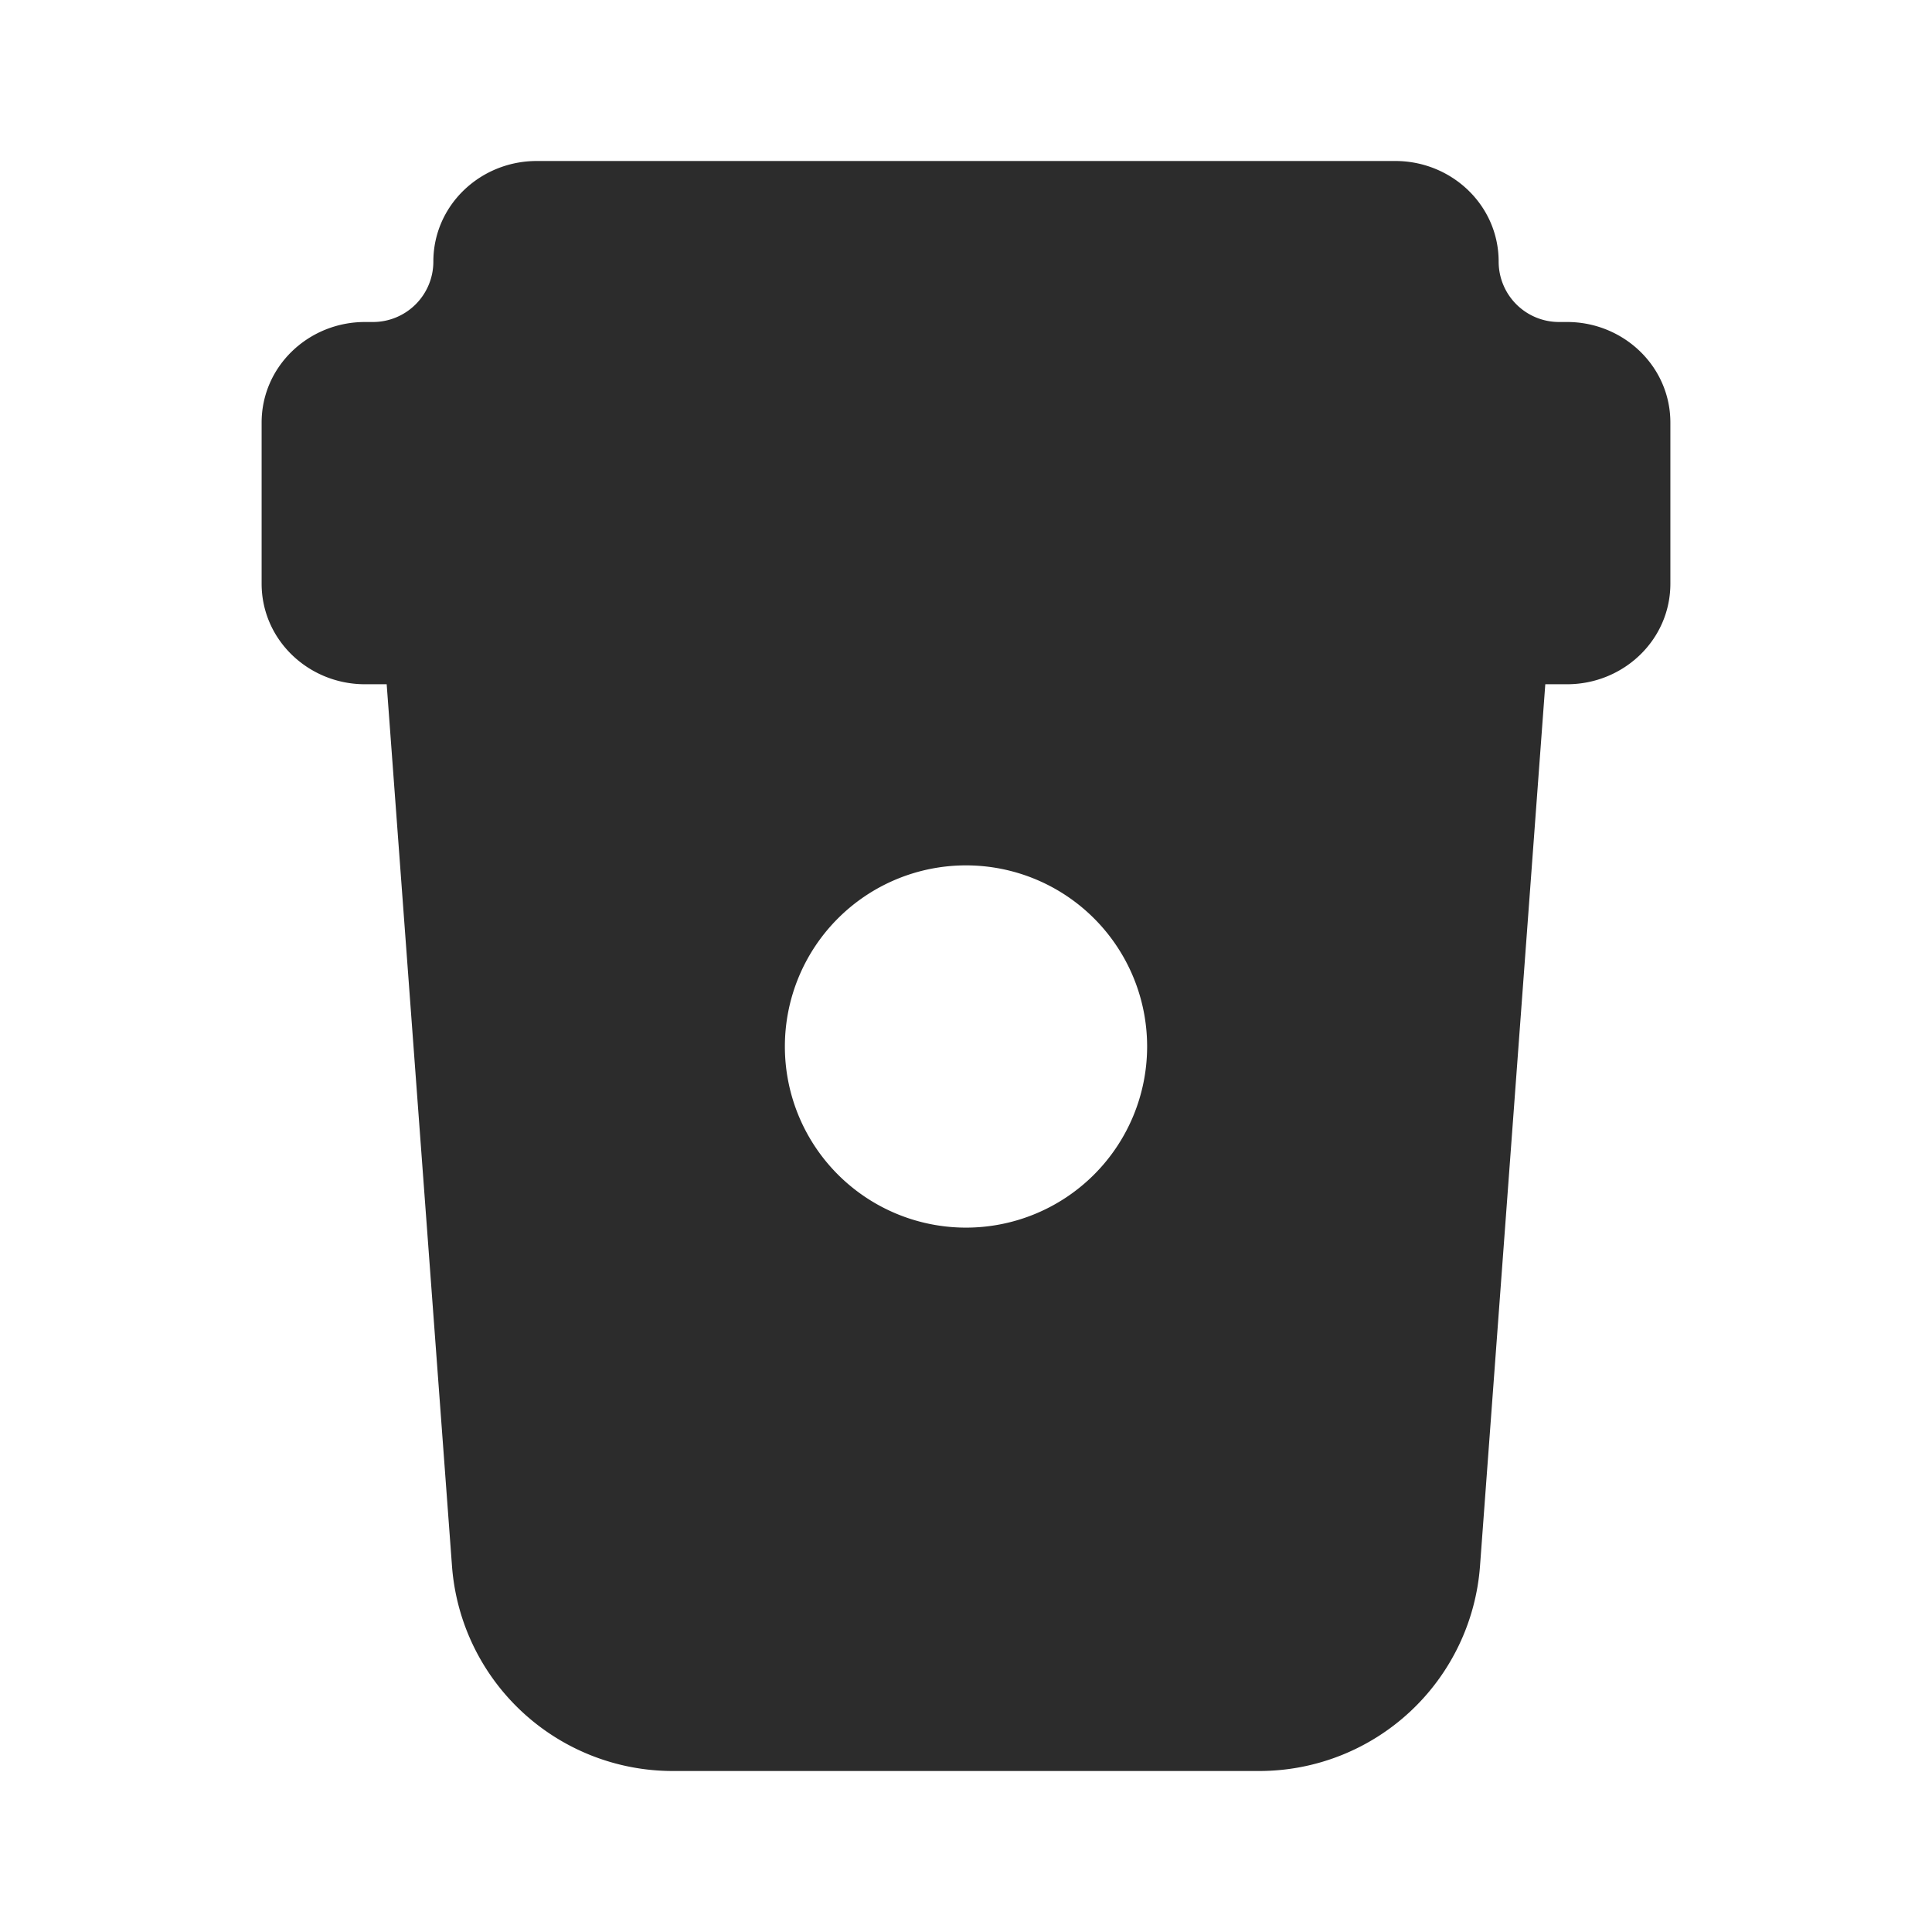
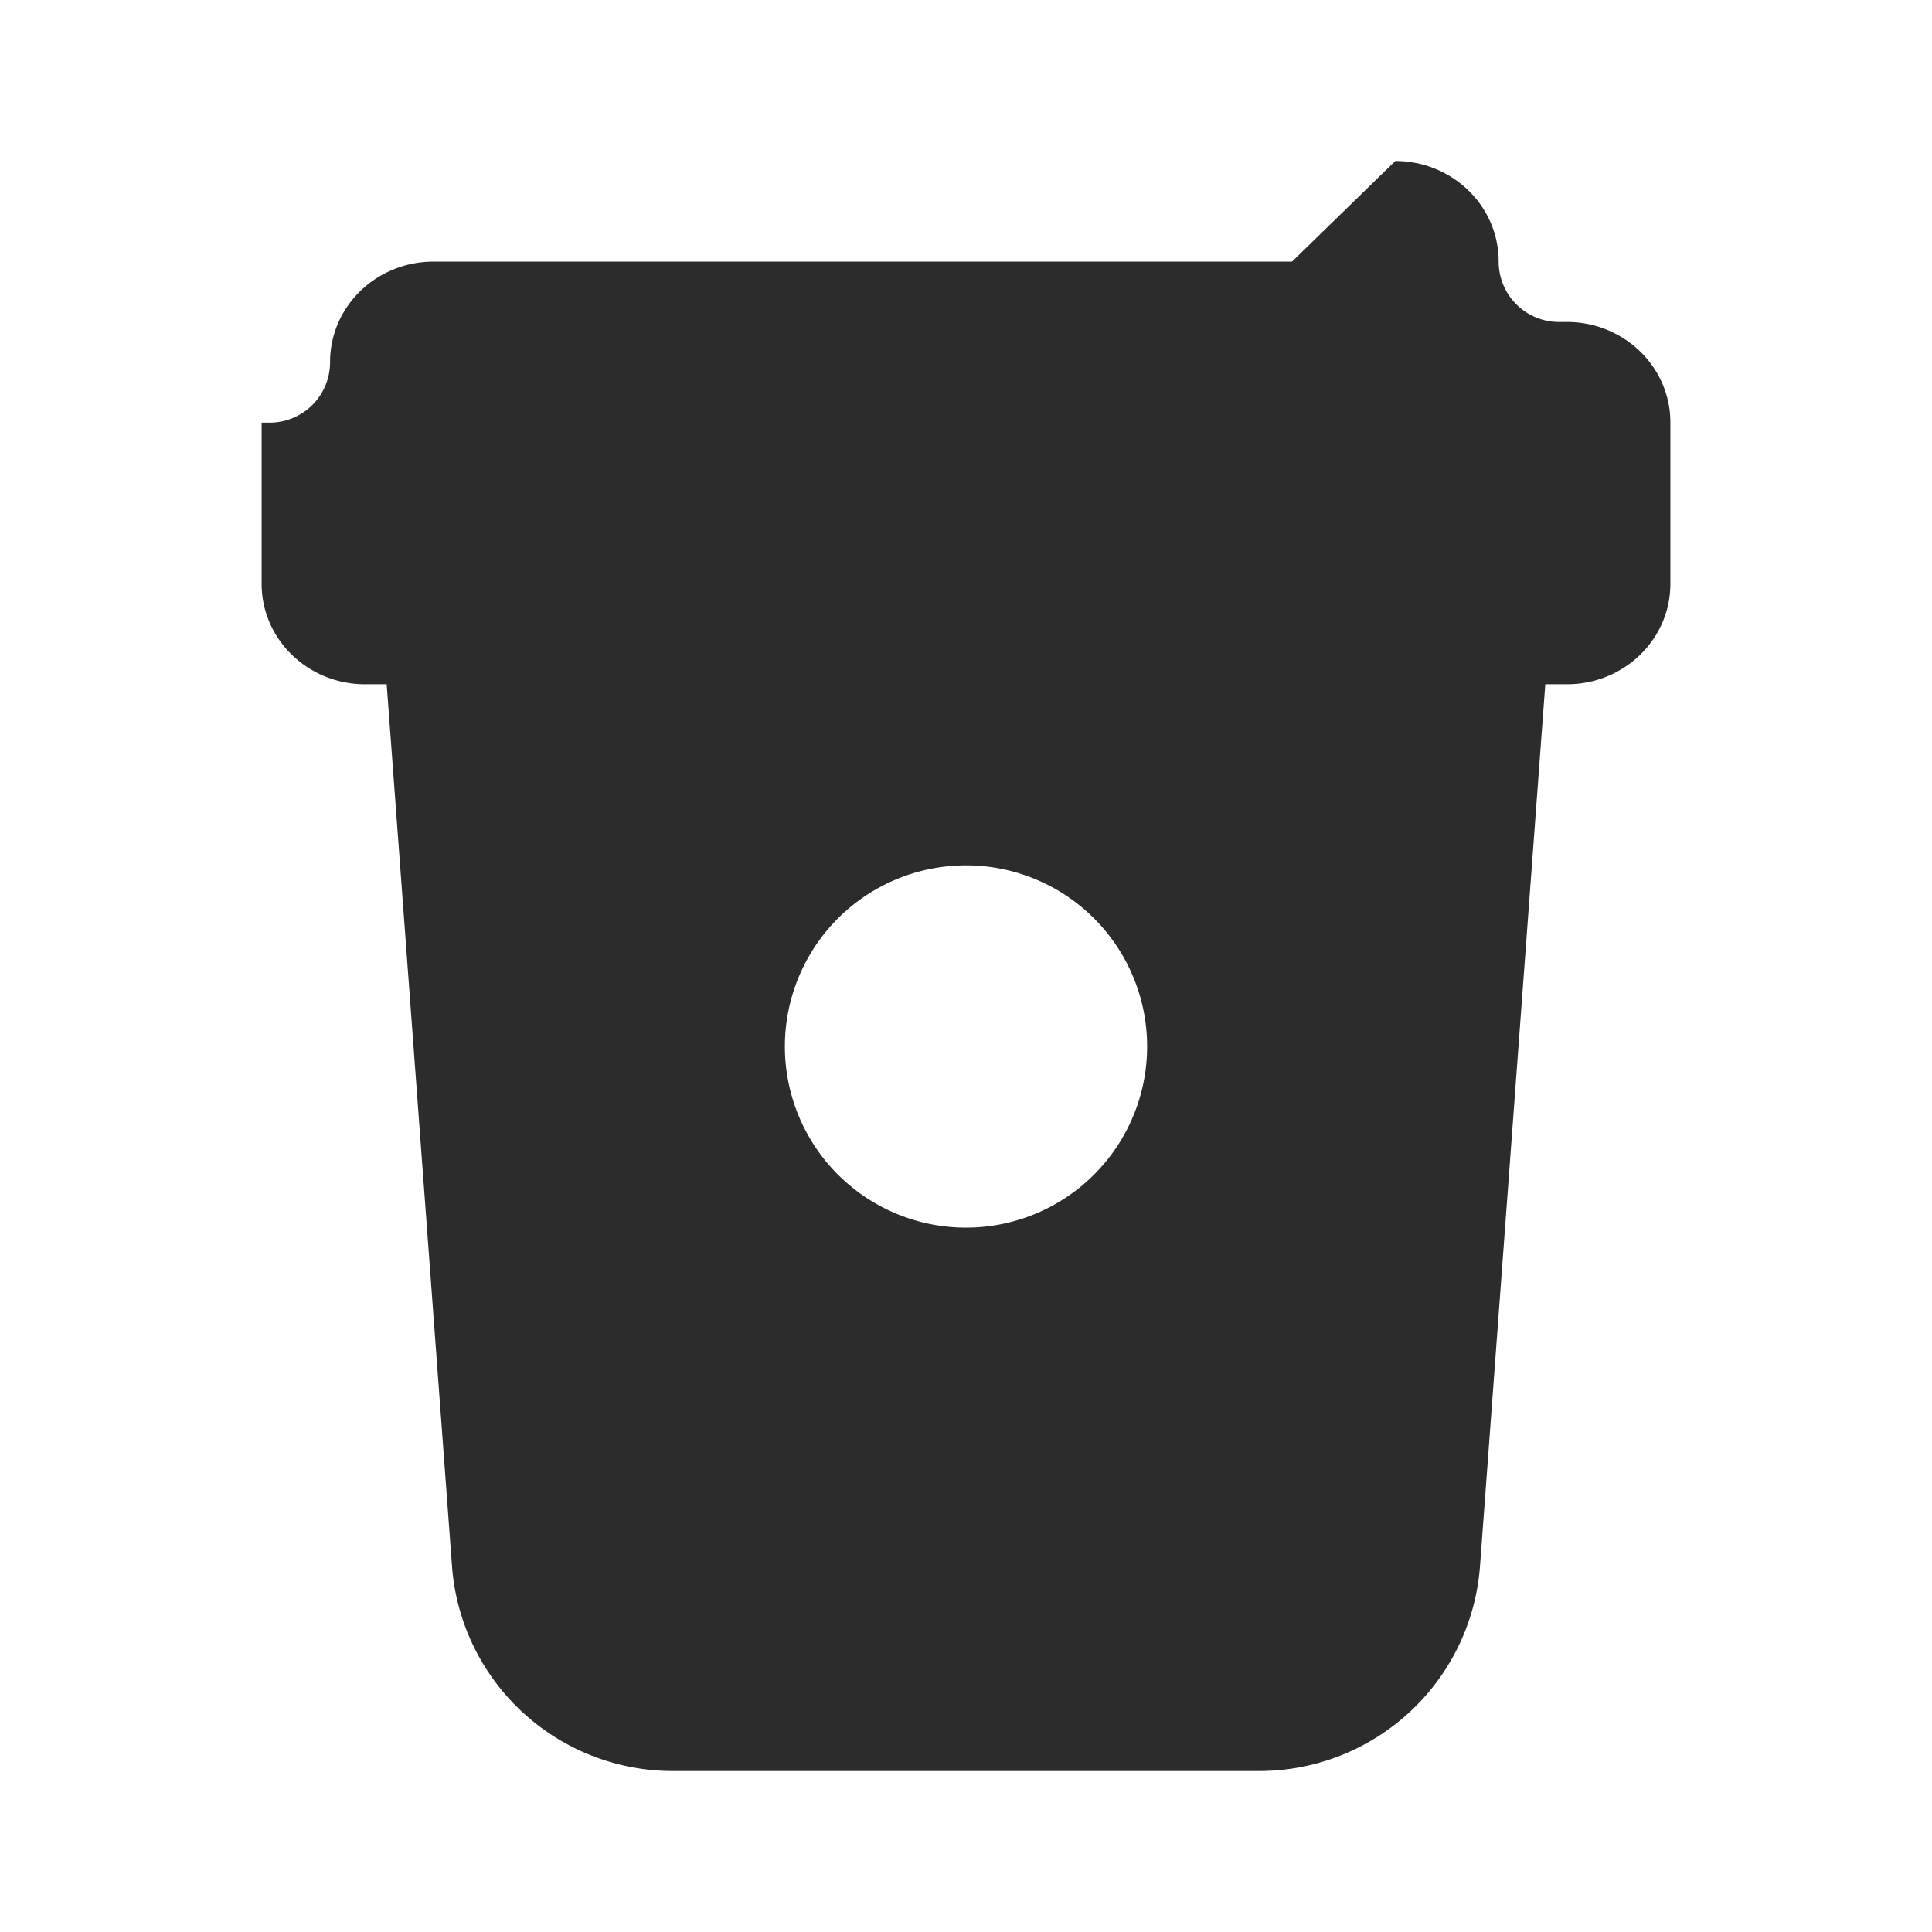
<svg xmlns="http://www.w3.org/2000/svg" t="1686660556720" class="icon" viewBox="0 0 1024 1024" version="1.1" p-id="17265" width="200" height="200">
-   <path d="M739.552 85.333c29.803 0 54.763 23.403 54.763 53.333a32 32 0 0 0 32 32h4.267C860.373 170.667 885.333 194.069 885.333 224v85.333c0 29.931-24.96 53.333-54.752 53.333h-11.541l-34.603 467.339A117.333 117.333 0 0 1 667.413 938.667H356.576a117.333 117.333 0 0 1-117.013-108.661L204.949 362.667h-11.52C163.627 362.667 138.667 339.264 138.667 309.333v-85.333c0-29.931 24.96-53.333 54.752-53.333h4.267a32 32 0 0 0 32-32c0-29.931 24.96-53.333 54.763-53.333h455.104zM512 458.667a96 96 0 1 0 0 192 96 96 0 0 0 0-192z" fill="#2c2c2c" p-id="17266" />
+   <path d="M739.552 85.333c29.803 0 54.763 23.403 54.763 53.333a32 32 0 0 0 32 32h4.267C860.373 170.667 885.333 194.069 885.333 224v85.333c0 29.931-24.96 53.333-54.752 53.333h-11.541l-34.603 467.339A117.333 117.333 0 0 1 667.413 938.667H356.576a117.333 117.333 0 0 1-117.013-108.661L204.949 362.667h-11.52C163.627 362.667 138.667 339.264 138.667 309.333v-85.333h4.267a32 32 0 0 0 32-32c0-29.931 24.96-53.333 54.763-53.333h455.104zM512 458.667a96 96 0 1 0 0 192 96 96 0 0 0 0-192z" fill="#2c2c2c" p-id="17266" />
</svg>